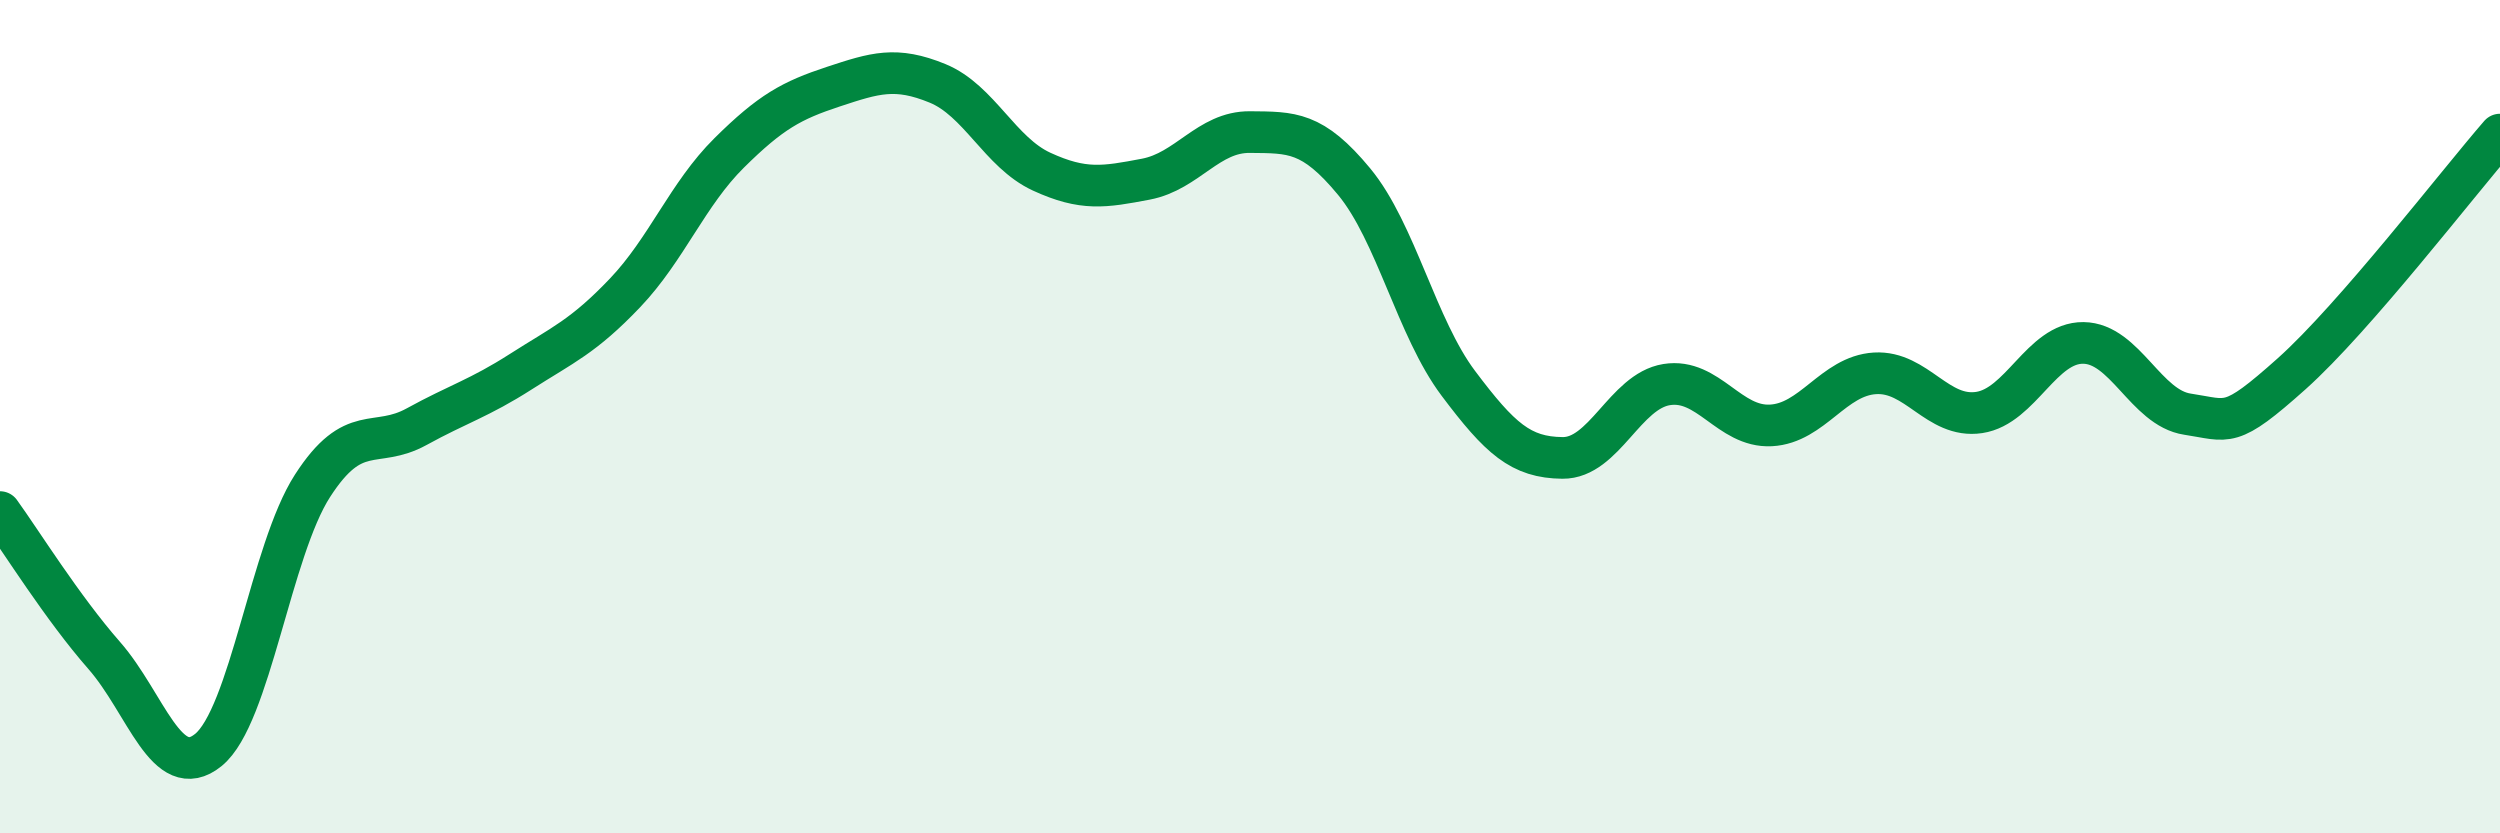
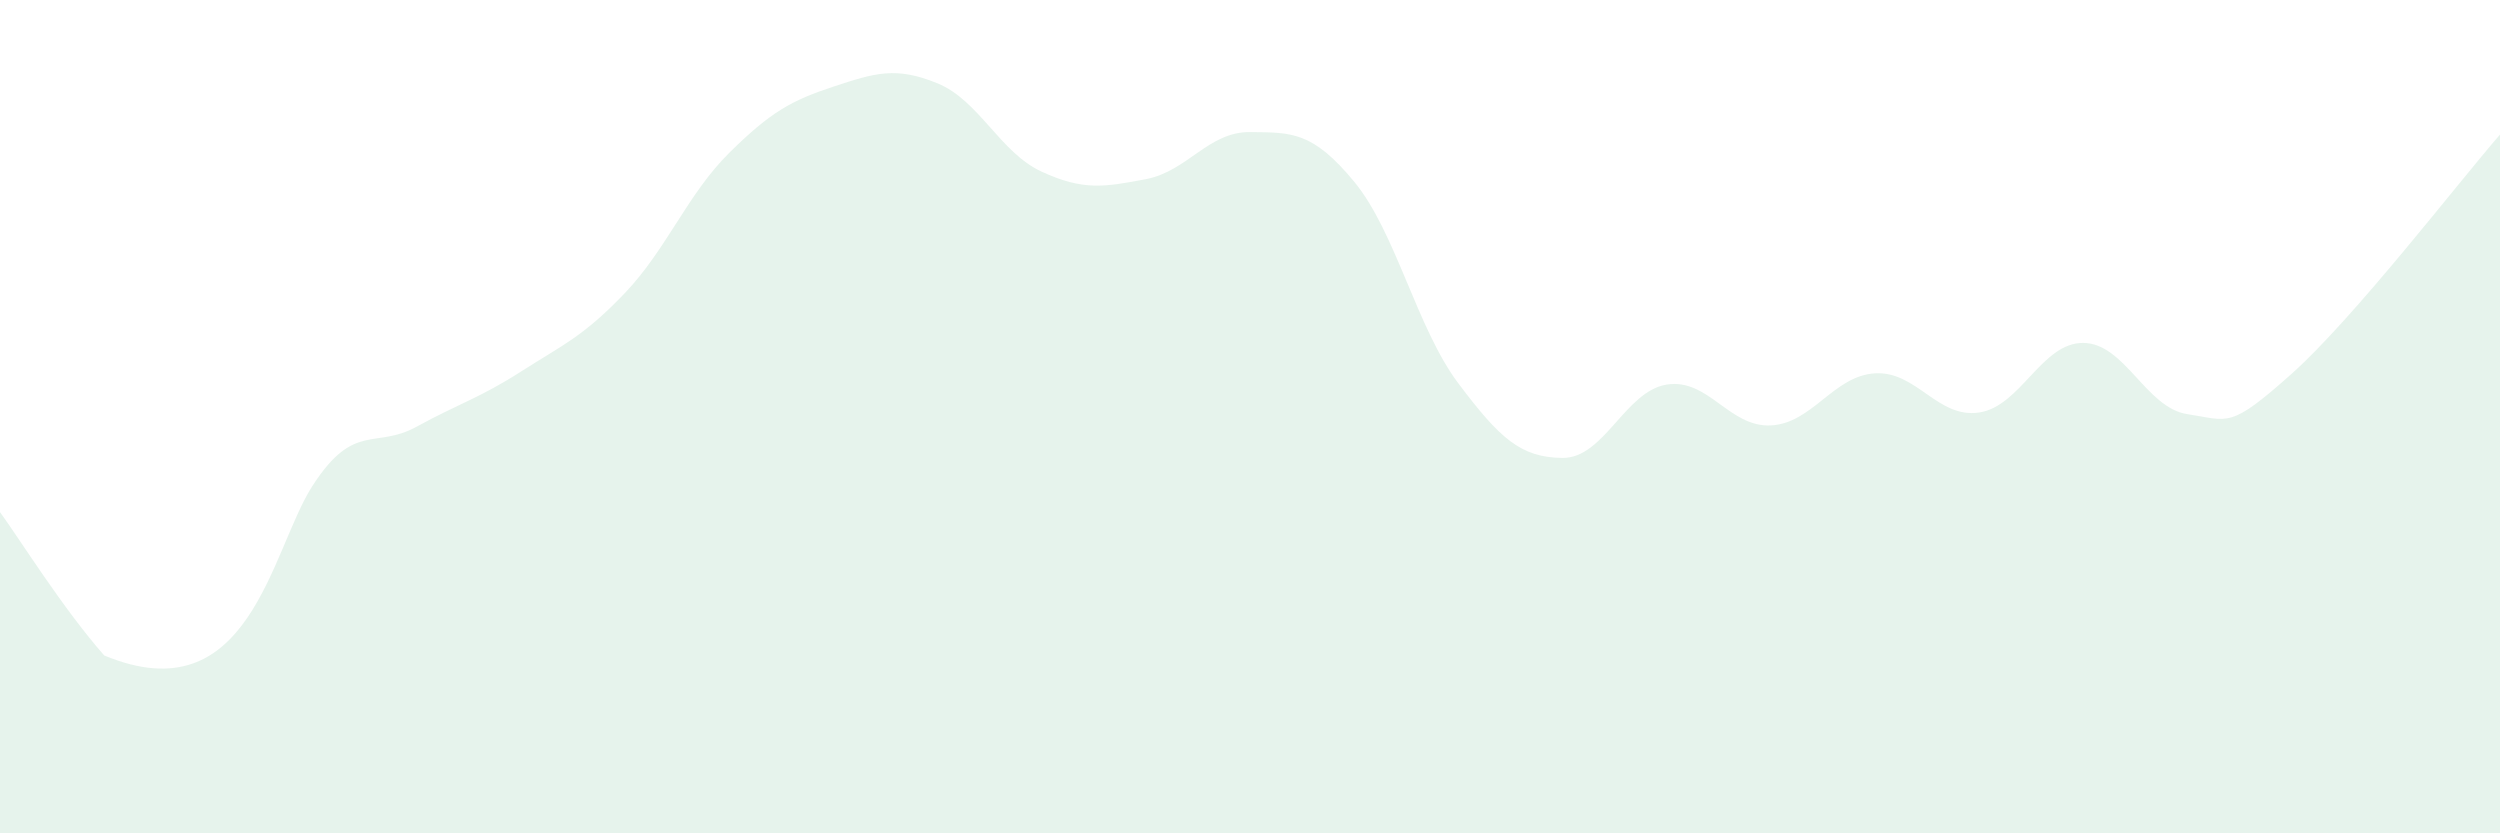
<svg xmlns="http://www.w3.org/2000/svg" width="60" height="20" viewBox="0 0 60 20">
-   <path d="M 0,12.29 C 0.5,12.98 1.5,14.59 2.5,15.73 C 3.5,16.87 4,18.81 5,18 C 6,17.19 6.5,13.21 7.5,11.66 C 8.5,10.11 9,10.79 10,10.24 C 11,9.69 11.5,9.56 12.5,8.92 C 13.5,8.28 14,8.08 15,7.03 C 16,5.98 16.5,4.66 17.5,3.67 C 18.5,2.68 19,2.41 20,2.08 C 21,1.75 21.5,1.59 22.5,2 C 23.5,2.41 24,3.66 25,4.12 C 26,4.58 26.5,4.49 27.5,4.3 C 28.5,4.11 29,3.16 30,3.17 C 31,3.18 31.5,3.15 32.5,4.36 C 33.5,5.57 34,7.87 35,9.2 C 36,10.53 36.5,10.98 37.5,10.99 C 38.5,11 39,9.39 40,9.23 C 41,9.07 41.5,10.26 42.5,10.21 C 43.5,10.16 44,9.02 45,8.96 C 46,8.9 46.5,10.05 47.5,9.9 C 48.5,9.75 49,8.22 50,8.23 C 51,8.24 51.5,9.79 52.5,9.94 C 53.5,10.09 53.5,10.31 55,8.97 C 56.5,7.63 59,4.38 60,3.23L60 20L0 20Z" fill="#008740" opacity="0.1" stroke-linecap="round" stroke-linejoin="round" />
-   <path d="M 0,12.29 C 0.5,12.98 1.5,14.59 2.5,15.73 C 3.5,16.87 4,18.81 5,18 C 6,17.19 6.5,13.21 7.5,11.66 C 8.5,10.11 9,10.79 10,10.24 C 11,9.69 11.5,9.56 12.5,8.92 C 13.5,8.28 14,8.08 15,7.03 C 16,5.98 16.5,4.66 17.5,3.67 C 18.5,2.68 19,2.41 20,2.08 C 21,1.75 21.5,1.59 22.5,2 C 23.5,2.41 24,3.66 25,4.12 C 26,4.58 26.5,4.49 27.5,4.3 C 28.5,4.11 29,3.16 30,3.17 C 31,3.18 31.5,3.15 32.5,4.36 C 33.5,5.57 34,7.87 35,9.2 C 36,10.53 36.5,10.98 37.5,10.99 C 38.5,11 39,9.39 40,9.23 C 41,9.07 41.5,10.26 42.5,10.21 C 43.5,10.16 44,9.02 45,8.96 C 46,8.9 46.5,10.05 47.5,9.9 C 48.5,9.75 49,8.22 50,8.23 C 51,8.24 51.5,9.79 52.5,9.94 C 53.5,10.09 53.5,10.31 55,8.97 C 56.5,7.63 59,4.38 60,3.23" stroke="#008740" stroke-width="1" fill="none" stroke-linecap="round" stroke-linejoin="round" />
+   <path d="M 0,12.29 C 0.5,12.98 1.5,14.59 2.5,15.73 C 6,17.19 6.5,13.21 7.5,11.66 C 8.5,10.11 9,10.79 10,10.24 C 11,9.69 11.5,9.56 12.5,8.92 C 13.5,8.28 14,8.08 15,7.03 C 16,5.98 16.5,4.66 17.5,3.67 C 18.5,2.68 19,2.41 20,2.08 C 21,1.75 21.5,1.59 22.5,2 C 23.5,2.41 24,3.66 25,4.12 C 26,4.58 26.5,4.49 27.5,4.3 C 28.5,4.11 29,3.16 30,3.17 C 31,3.18 31.5,3.15 32.5,4.36 C 33.5,5.57 34,7.87 35,9.2 C 36,10.53 36.5,10.98 37.5,10.99 C 38.5,11 39,9.39 40,9.23 C 41,9.07 41.5,10.26 42.5,10.21 C 43.5,10.16 44,9.02 45,8.96 C 46,8.9 46.5,10.05 47.5,9.9 C 48.5,9.75 49,8.22 50,8.23 C 51,8.24 51.5,9.79 52.5,9.94 C 53.5,10.09 53.5,10.31 55,8.97 C 56.5,7.63 59,4.38 60,3.23L60 20L0 20Z" fill="#008740" opacity="0.1" stroke-linecap="round" stroke-linejoin="round" />
</svg>